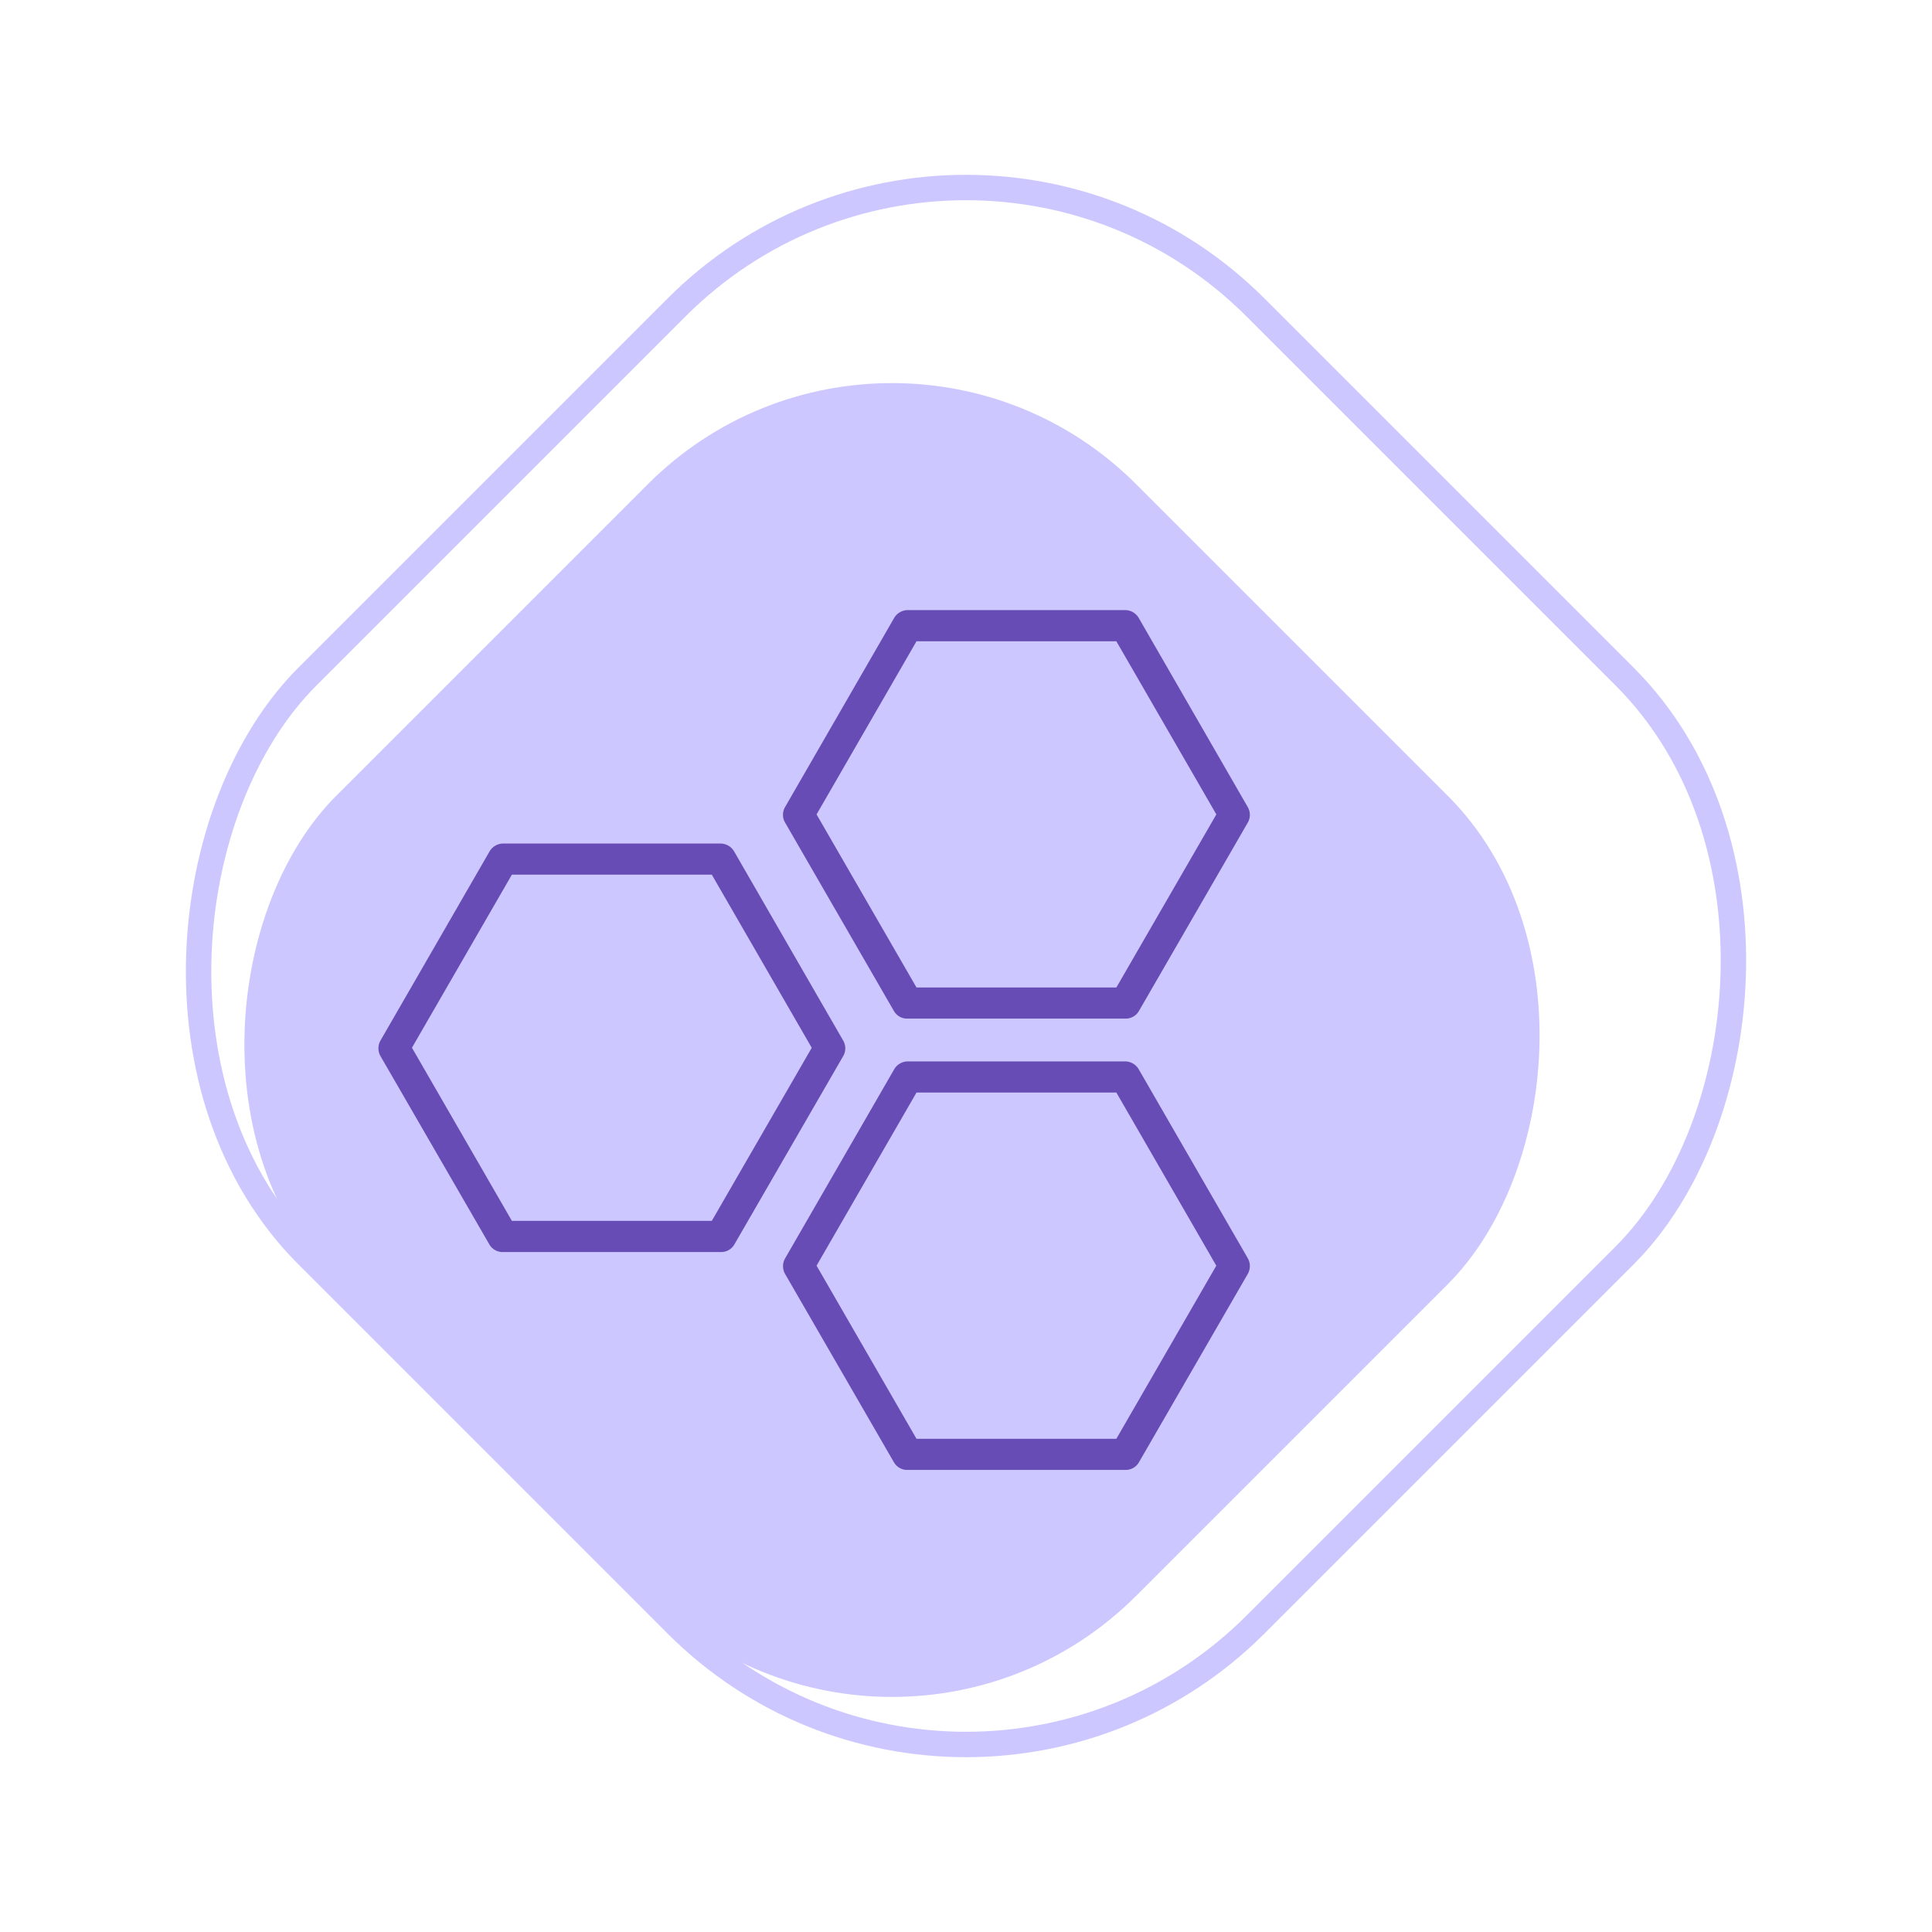
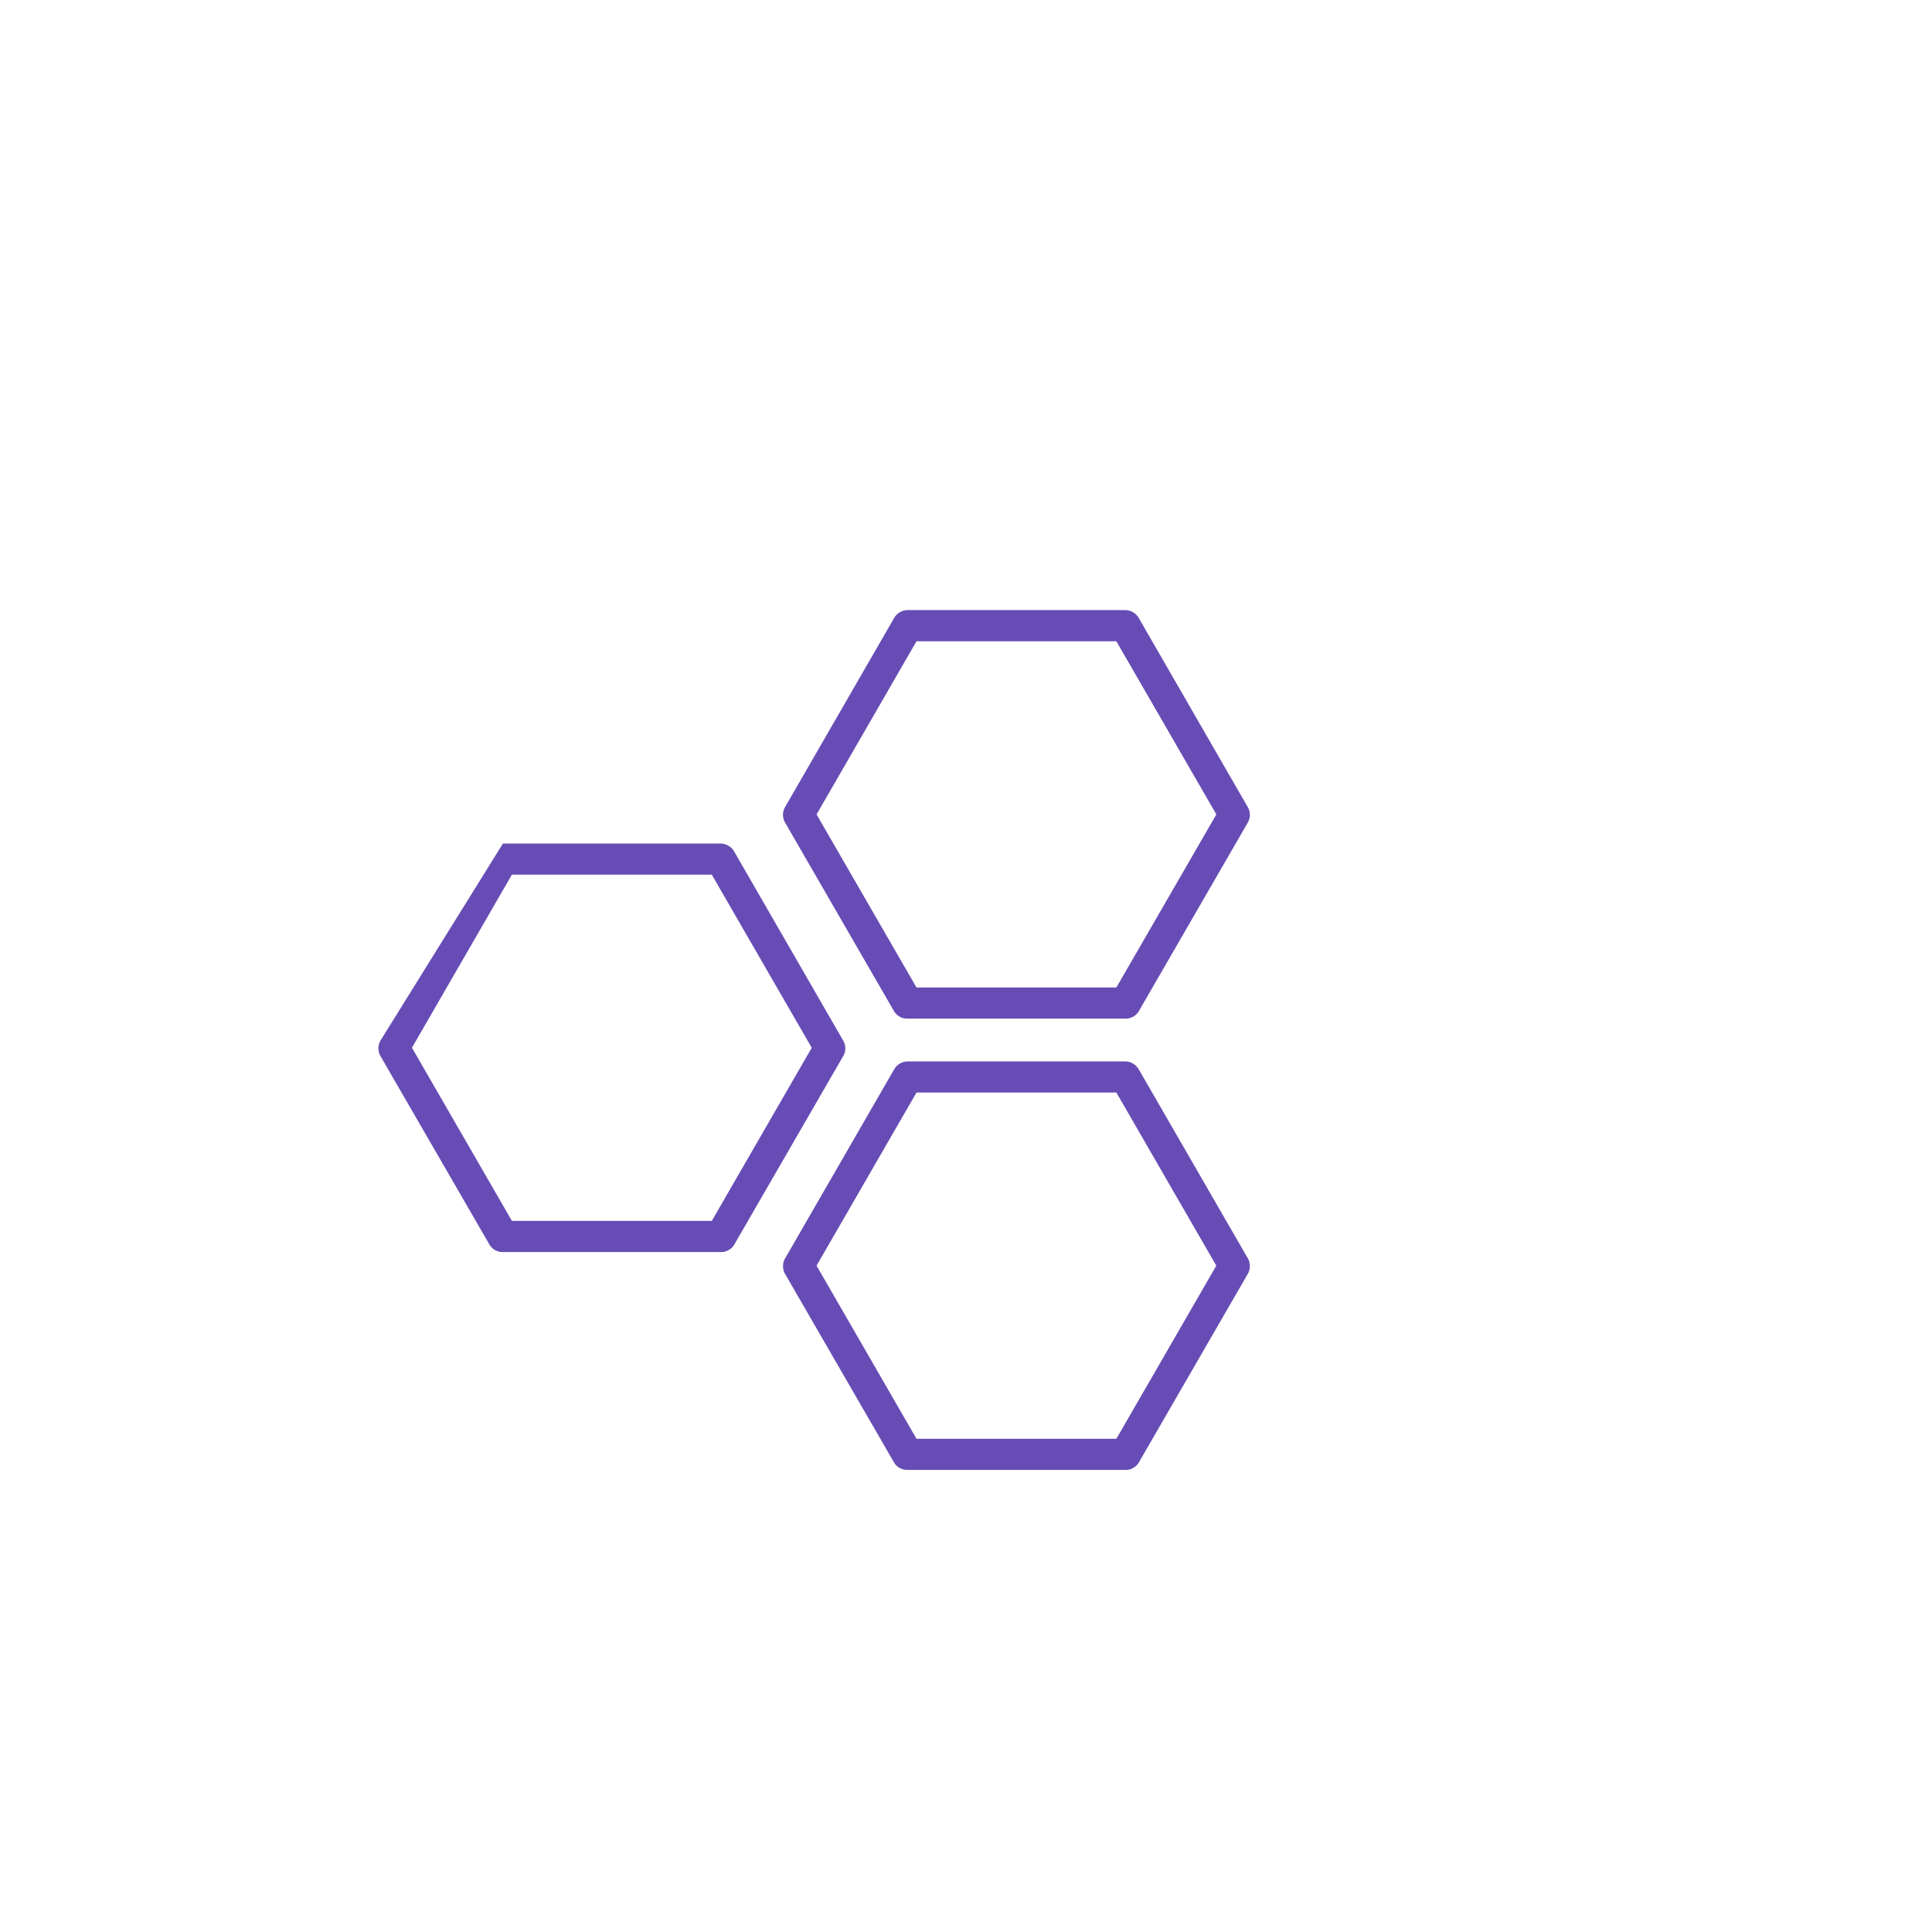
<svg xmlns="http://www.w3.org/2000/svg" width="152.047" height="152.047" viewBox="0 0 152.047 152.047">
  <g transform="translate(-194.926 -2025.353)">
    <g transform="translate(-420.955 2022.699)">
-       <rect width="105.514" height="105.514" rx="32.215" transform="translate(691.905 4.068) rotate(45)" fill="none" stroke="#ccc7ff" stroke-miterlimit="10" stroke-width="2" />
-       <rect width="89.038" height="89.038" rx="27.184" transform="translate(686.08 21.543) rotate(45)" fill="#ccc7ff" />
      <g transform="translate(645.662 50.669)">
        <g transform="translate(0 18.371)">
-           <path d="M688.724,99.4,680.15,84.529a1.25,1.25,0,0,0-1.061-.638H661.944a1.25,1.25,0,0,0-1.061.638L652.31,99.392a1.239,1.239,0,0,0,0,1.231l8.573,14.827a1.2,1.2,0,0,0,1.061.59h17.146a1.2,1.2,0,0,0,1.062-.587l8.573-14.836A1.206,1.206,0,0,0,688.724,99.4Zm-10.34,14.186H662.65l-7.865-13.625L662.65,86.34h15.733l7.865,13.626Z" transform="translate(-652.146 -83.891)" fill="#684cb5" />
+           <path d="M688.724,99.4,680.15,84.529a1.25,1.25,0,0,0-1.061-.638H661.944L652.31,99.392a1.239,1.239,0,0,0,0,1.231l8.573,14.827a1.2,1.2,0,0,0,1.061.59h17.146a1.2,1.2,0,0,0,1.062-.587l8.573-14.836A1.206,1.206,0,0,0,688.724,99.4Zm-10.34,14.186H662.65l-7.865-13.625L662.65,86.34h15.733l7.865,13.626Z" transform="translate(-652.146 -83.891)" fill="#684cb5" />
        </g>
        <g transform="translate(31.843)">
          <path d="M727.844,76.828l-8.573-14.872a1.246,1.246,0,0,0-1.061-.636H701.065A1.25,1.25,0,0,0,700,61.96l-8.573,14.862a1.216,1.216,0,0,0,0,1.218L700,92.883a1.2,1.2,0,0,0,1.061.587h17.146a1.2,1.2,0,0,0,1.061-.587l8.573-14.836A1.216,1.216,0,0,0,727.844,76.828ZM717.5,91.021H701.771L693.906,77.4l7.865-13.625H717.5L725.369,77.4Z" transform="translate(-691.267 -61.321)" fill="#684cb5" />
        </g>
        <g transform="translate(31.843 35.517)">
          <path d="M727.844,120.45l-8.573-14.855a1.249,1.249,0,0,0-1.061-.639H701.065a1.25,1.25,0,0,0-1.061.639l-8.573,14.862a1.239,1.239,0,0,0,0,1.231L700,136.515a1.2,1.2,0,0,0,1.061.59h17.146a1.2,1.2,0,0,0,1.061-.587l8.573-14.836A1.241,1.241,0,0,0,727.844,120.45ZM717.5,134.656H701.771l-7.865-13.625,7.865-13.625H717.5l7.865,13.625Z" transform="translate(-691.267 -104.956)" fill="#684cb5" />
        </g>
      </g>
    </g>
  </g>
</svg>